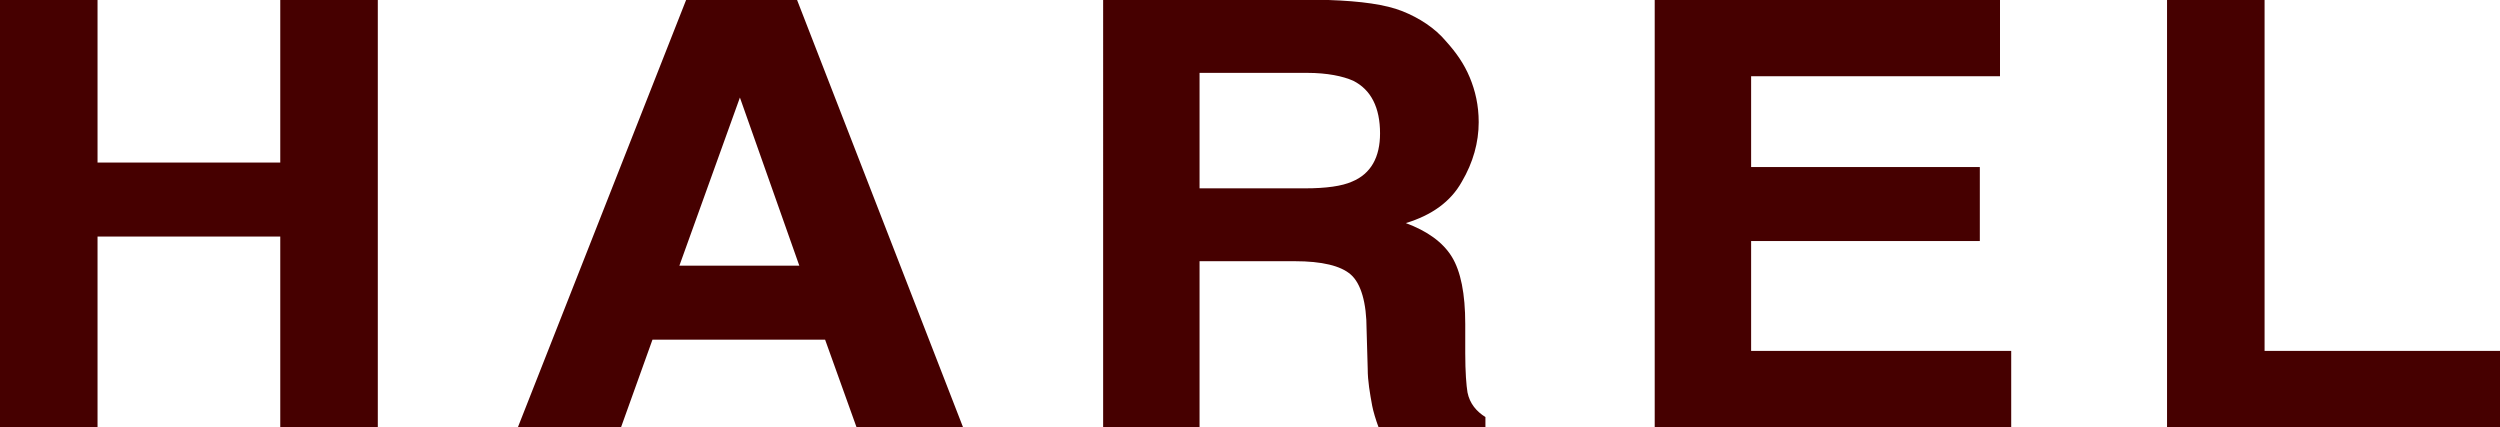
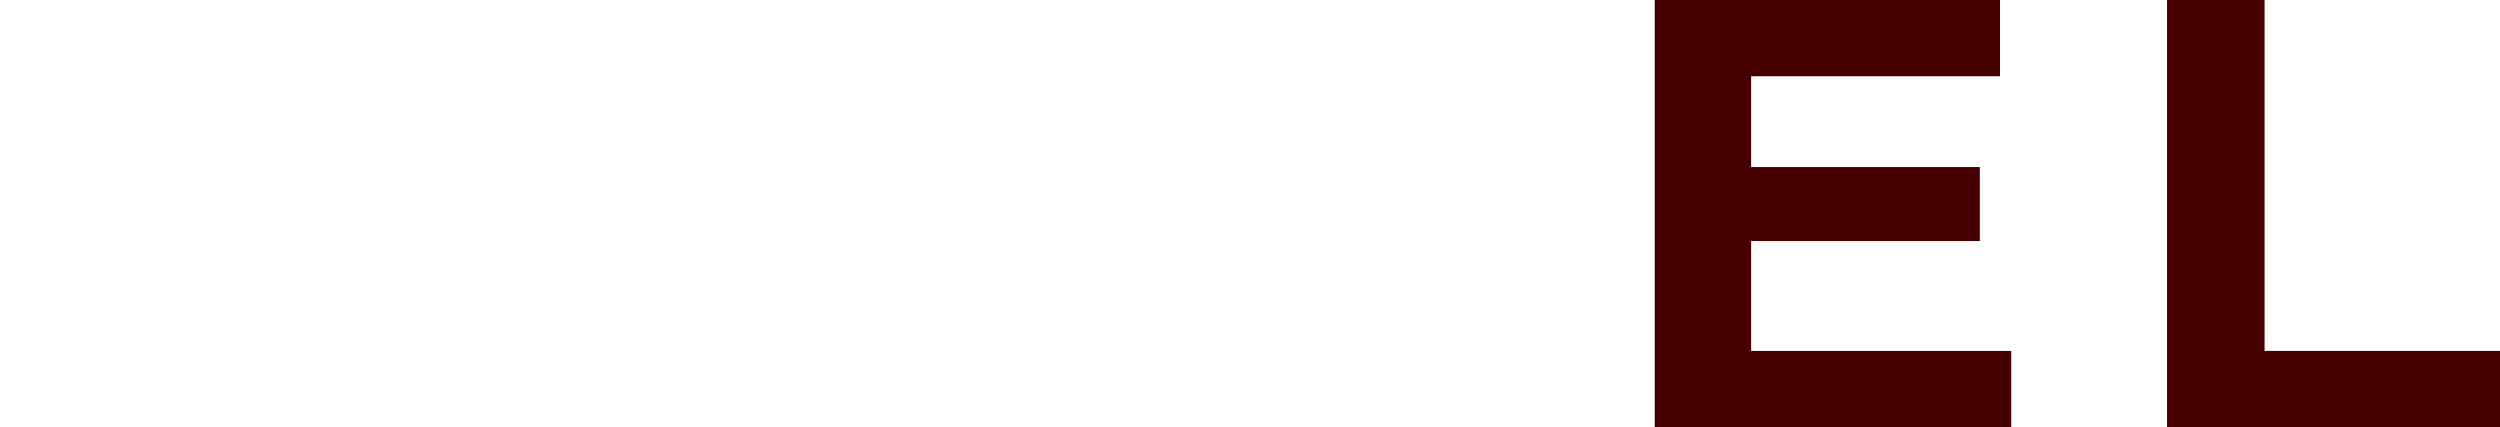
<svg xmlns="http://www.w3.org/2000/svg" version="1.1" id="レイヤー_1" x="0px" y="0px" viewBox="0 0 223 38.1" style="enable-background:new 0 0 223 38.1;" xml:space="preserve">
  <style type="text/css">
	.st0{fill:#460000;}
</style>
  <g>
-     <path class="st0" d="M0,38.1V0h8.7v14.5H25V0h8.7v38.1H25v-17H8.7v17H0z" />
-     <path class="st0" d="M61.2,0h9.9l14.8,38.1h-9.5l-2.8-7.8H58.2l-2.8,7.8h-9.2L61.2,0z M60.6,23.7h10.7L66,8.7L60.6,23.7z" />
-     <path class="st0" d="M125.1,1c1.5,0.6,2.9,1.5,3.9,2.7c0.9,1,1.6,2,2.1,3.2c0.5,1.2,0.8,2.5,0.8,4c0,1.8-0.5,3.6-1.5,5.3   c-1,1.8-2.7,3-5,3.7c1.9,0.7,3.3,1.7,4.1,3c0.8,1.3,1.2,3.3,1.2,6v2.6c0,1.7,0.1,2.9,0.2,3.5c0.2,1,0.8,1.7,1.6,2.2v1H123   c-0.3-0.8-0.5-1.5-0.6-2c-0.2-1.1-0.4-2.2-0.4-3.3l-0.1-3.5c0-2.4-0.5-4.1-1.4-4.9c-0.9-0.8-2.6-1.2-5-1.2H107v15h-8.6V0h20.1   C121.4,0.1,123.6,0.4,125.1,1z M107,6.6v10.2h9.4c1.9,0,3.3-0.2,4.2-0.6c1.7-0.7,2.5-2.2,2.5-4.3c0-2.3-0.8-3.9-2.4-4.7   c-0.9-0.4-2.3-0.7-4.1-0.7H107z" />
    <path class="st0" d="M178.4,6.8h-22.2v8.1h20.4v6.6h-20.4v9.8h23.2v6.9h-31.8V0h30.8V6.8z" />
    <path class="st0" d="M193.2,0h8.8v31.3h21v6.9h-29.7V0z" />
  </g>
</svg>